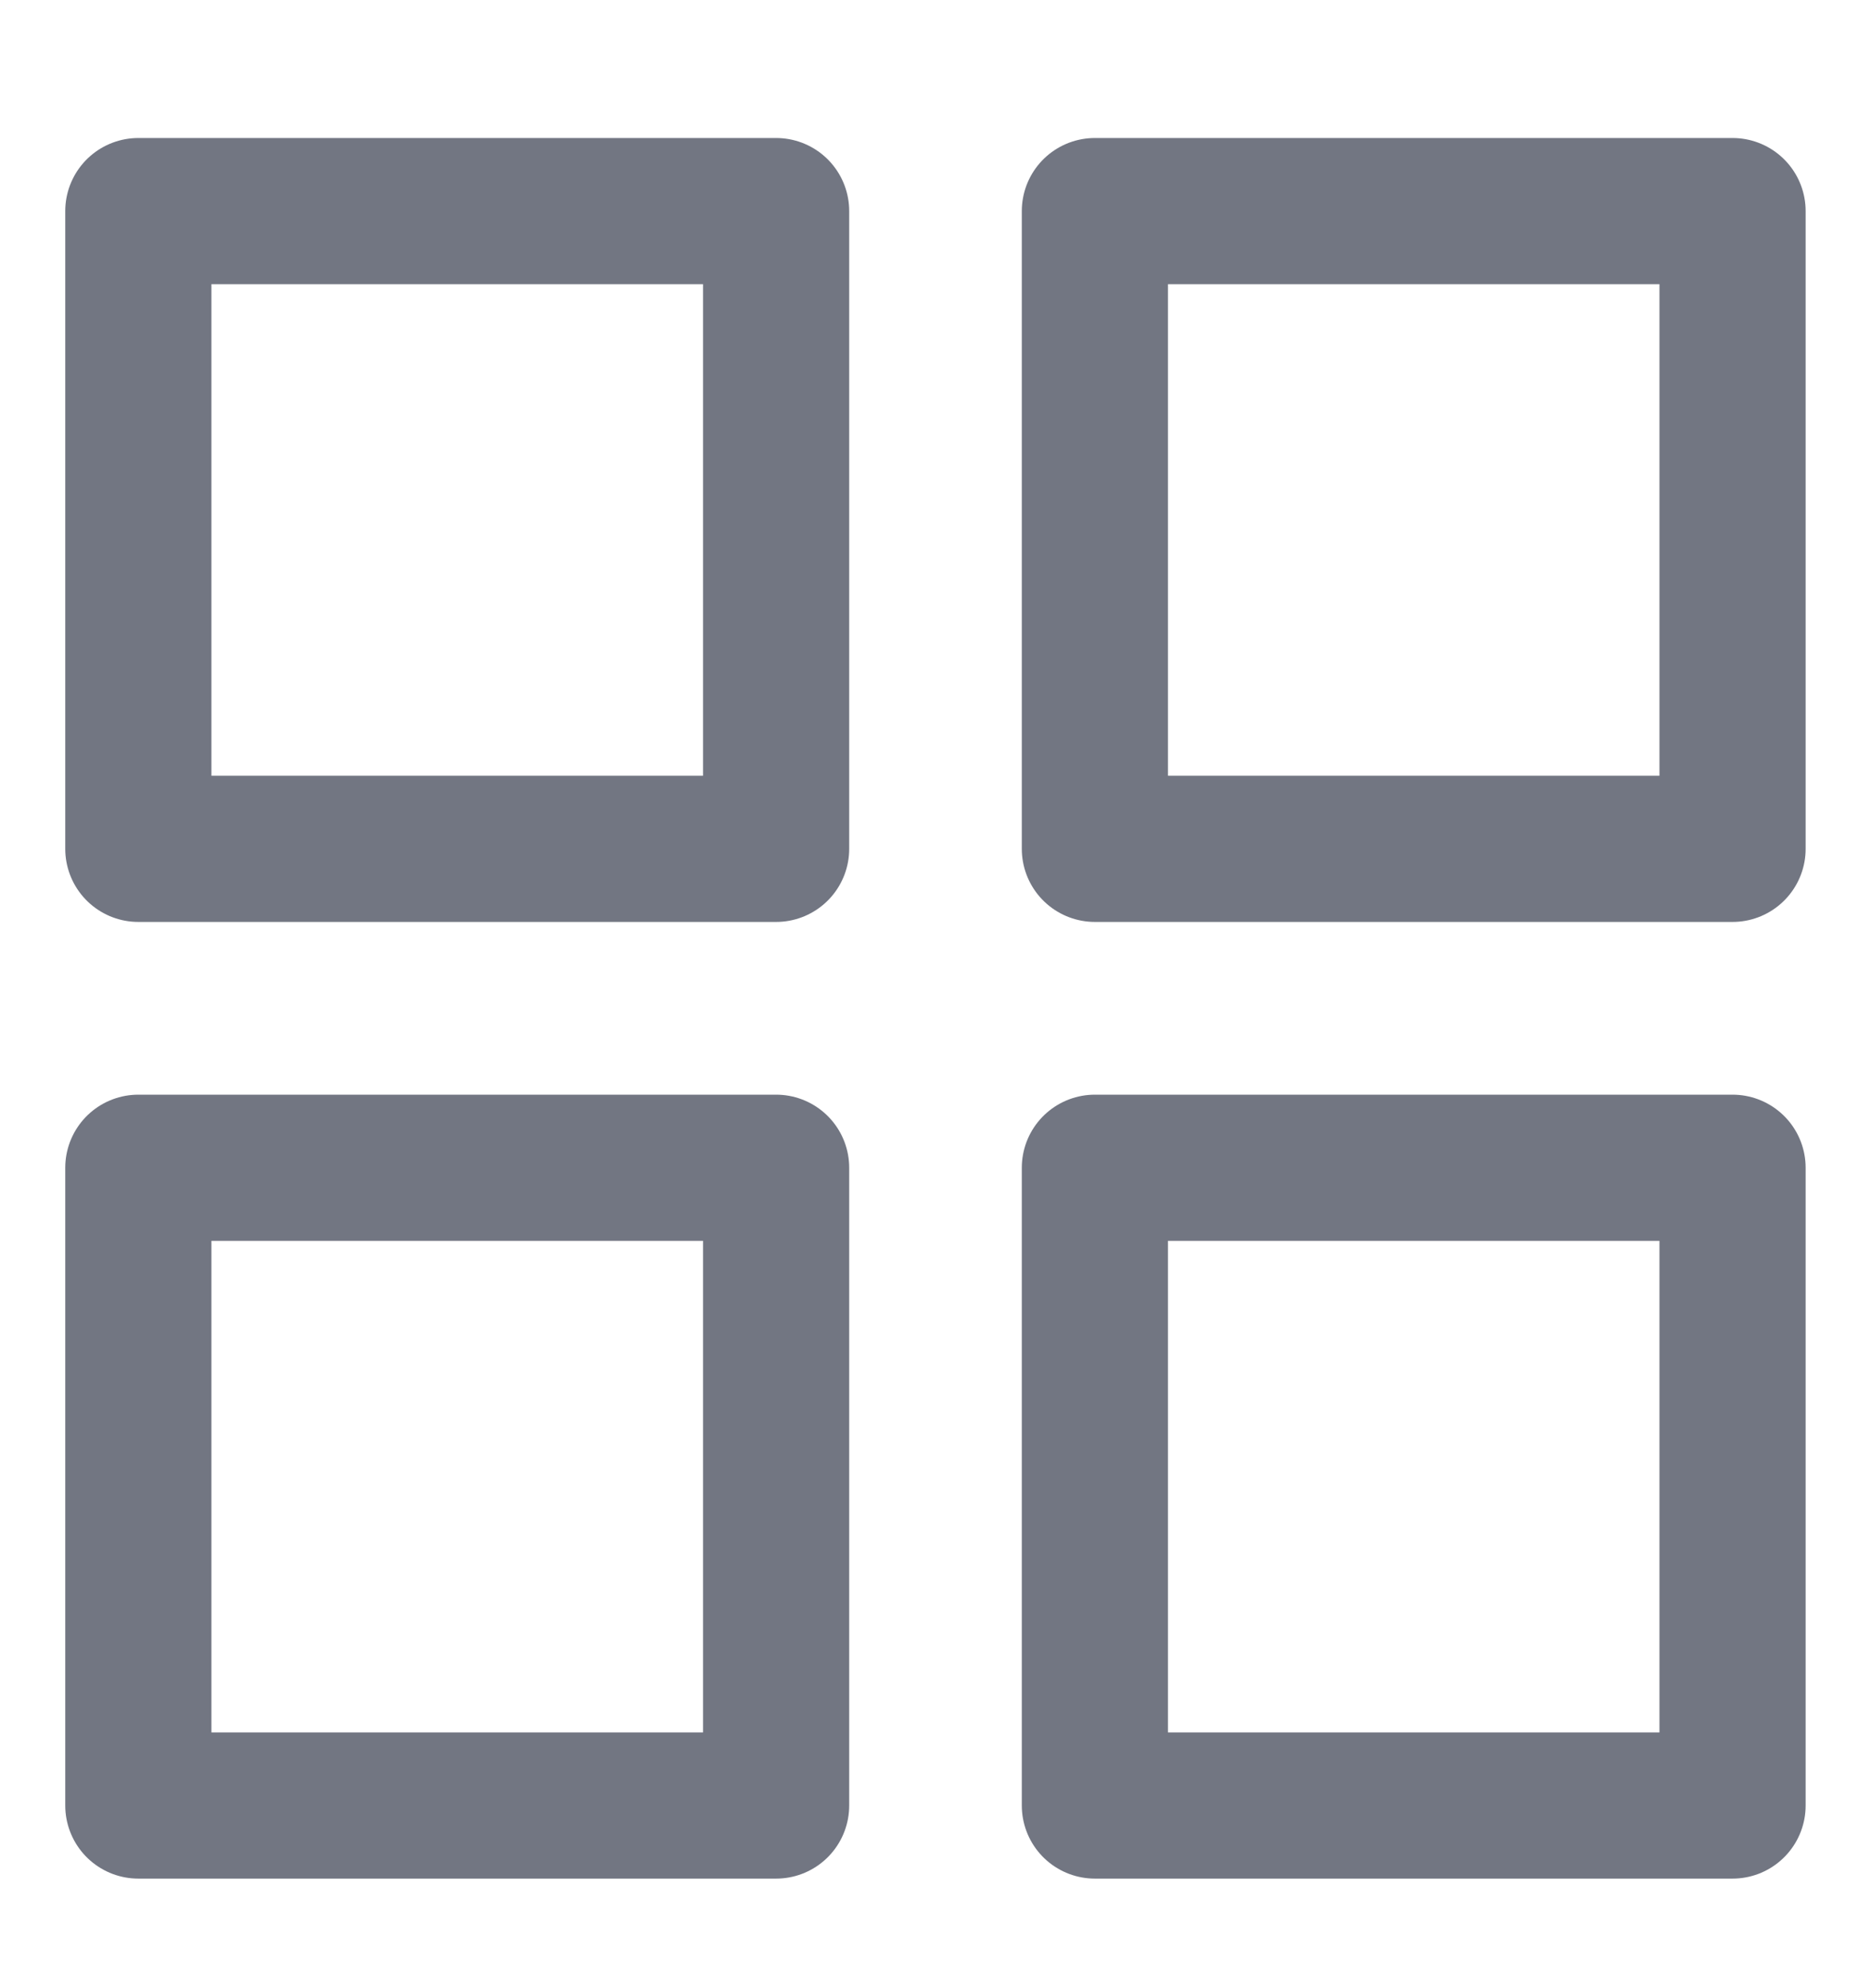
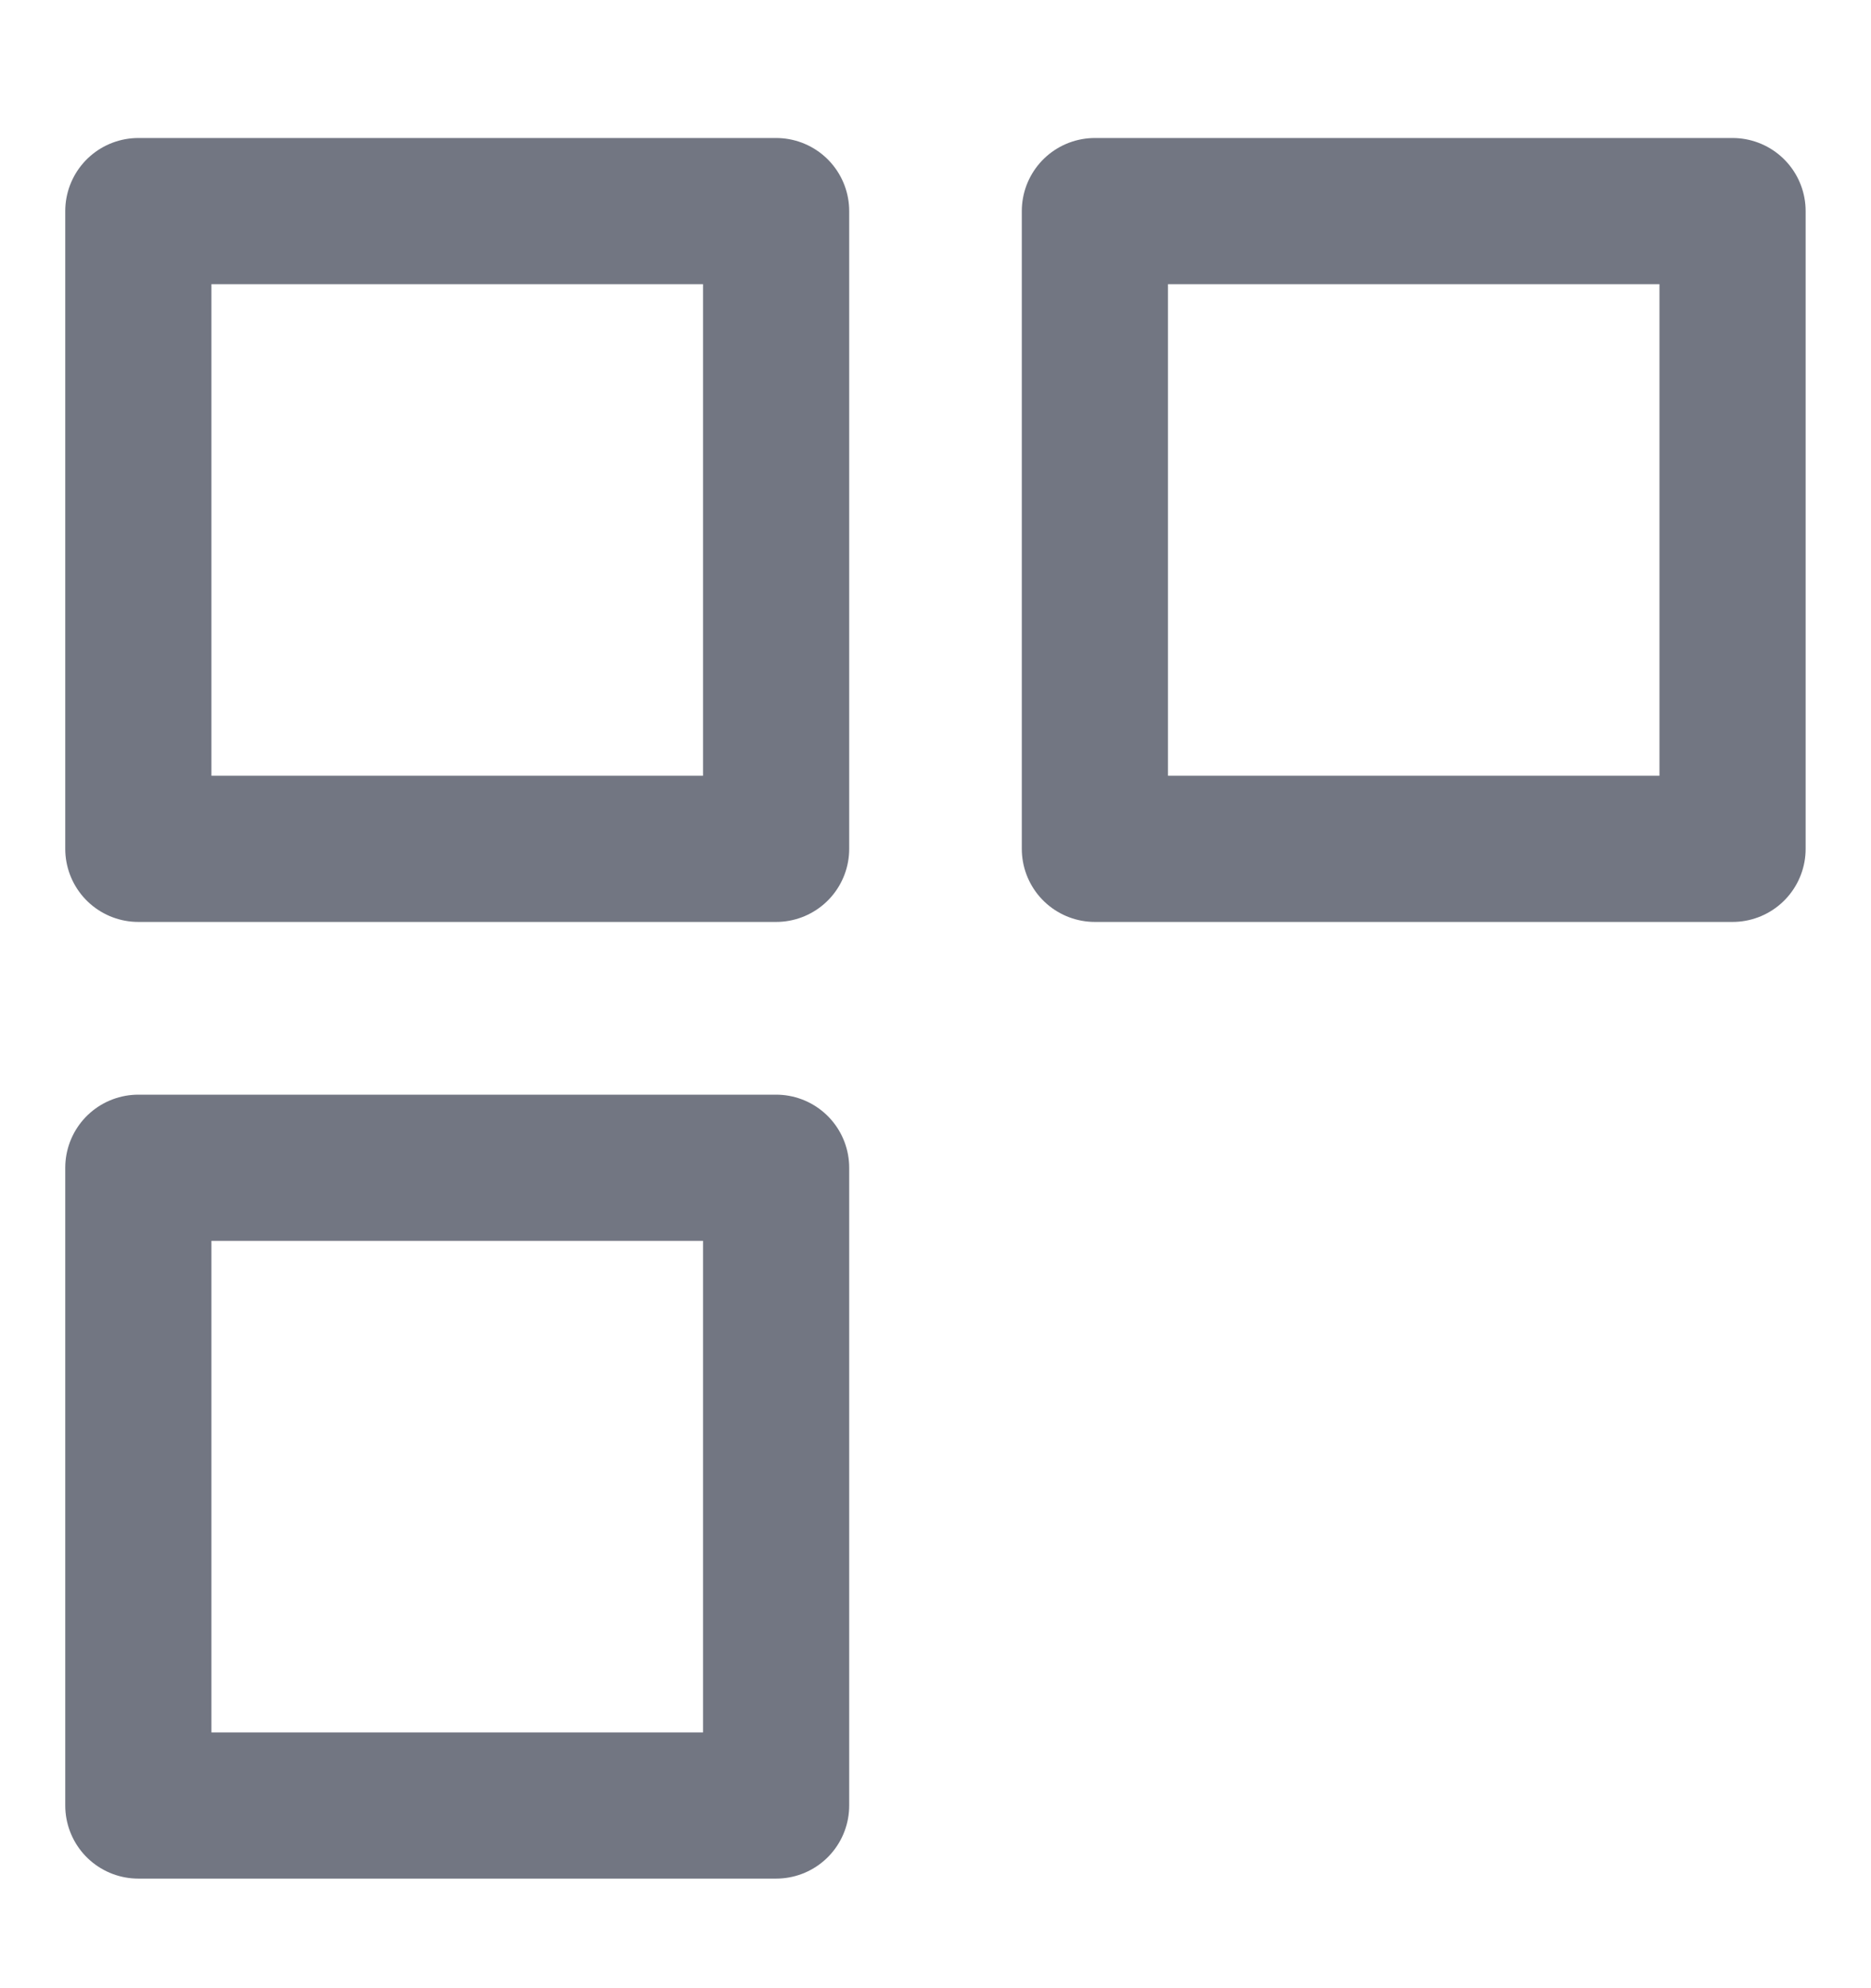
<svg xmlns="http://www.w3.org/2000/svg" width="16" height="17" viewBox="0 0 16 17" fill="none">
  <path d="M6.637 1.805H1.183V7.258H6.637V1.805Z" stroke="#727682" stroke-width="1.25" stroke-linecap="round" stroke-linejoin="round" />
  <path d="M14.816 1.805H9.363V7.258H14.816V1.805Z" stroke="#727682" stroke-width="1.25" stroke-linecap="round" stroke-linejoin="round" />
  <path d="M6.637 9.985H1.183V15.438H6.637V9.985Z" stroke="#727682" stroke-width="1.25" stroke-linecap="round" stroke-linejoin="round" />
-   <path d="M14.816 9.985H9.363V15.438H14.816V9.985Z" stroke="#727682" stroke-width="1.25" stroke-linecap="round" stroke-linejoin="round" />
</svg>